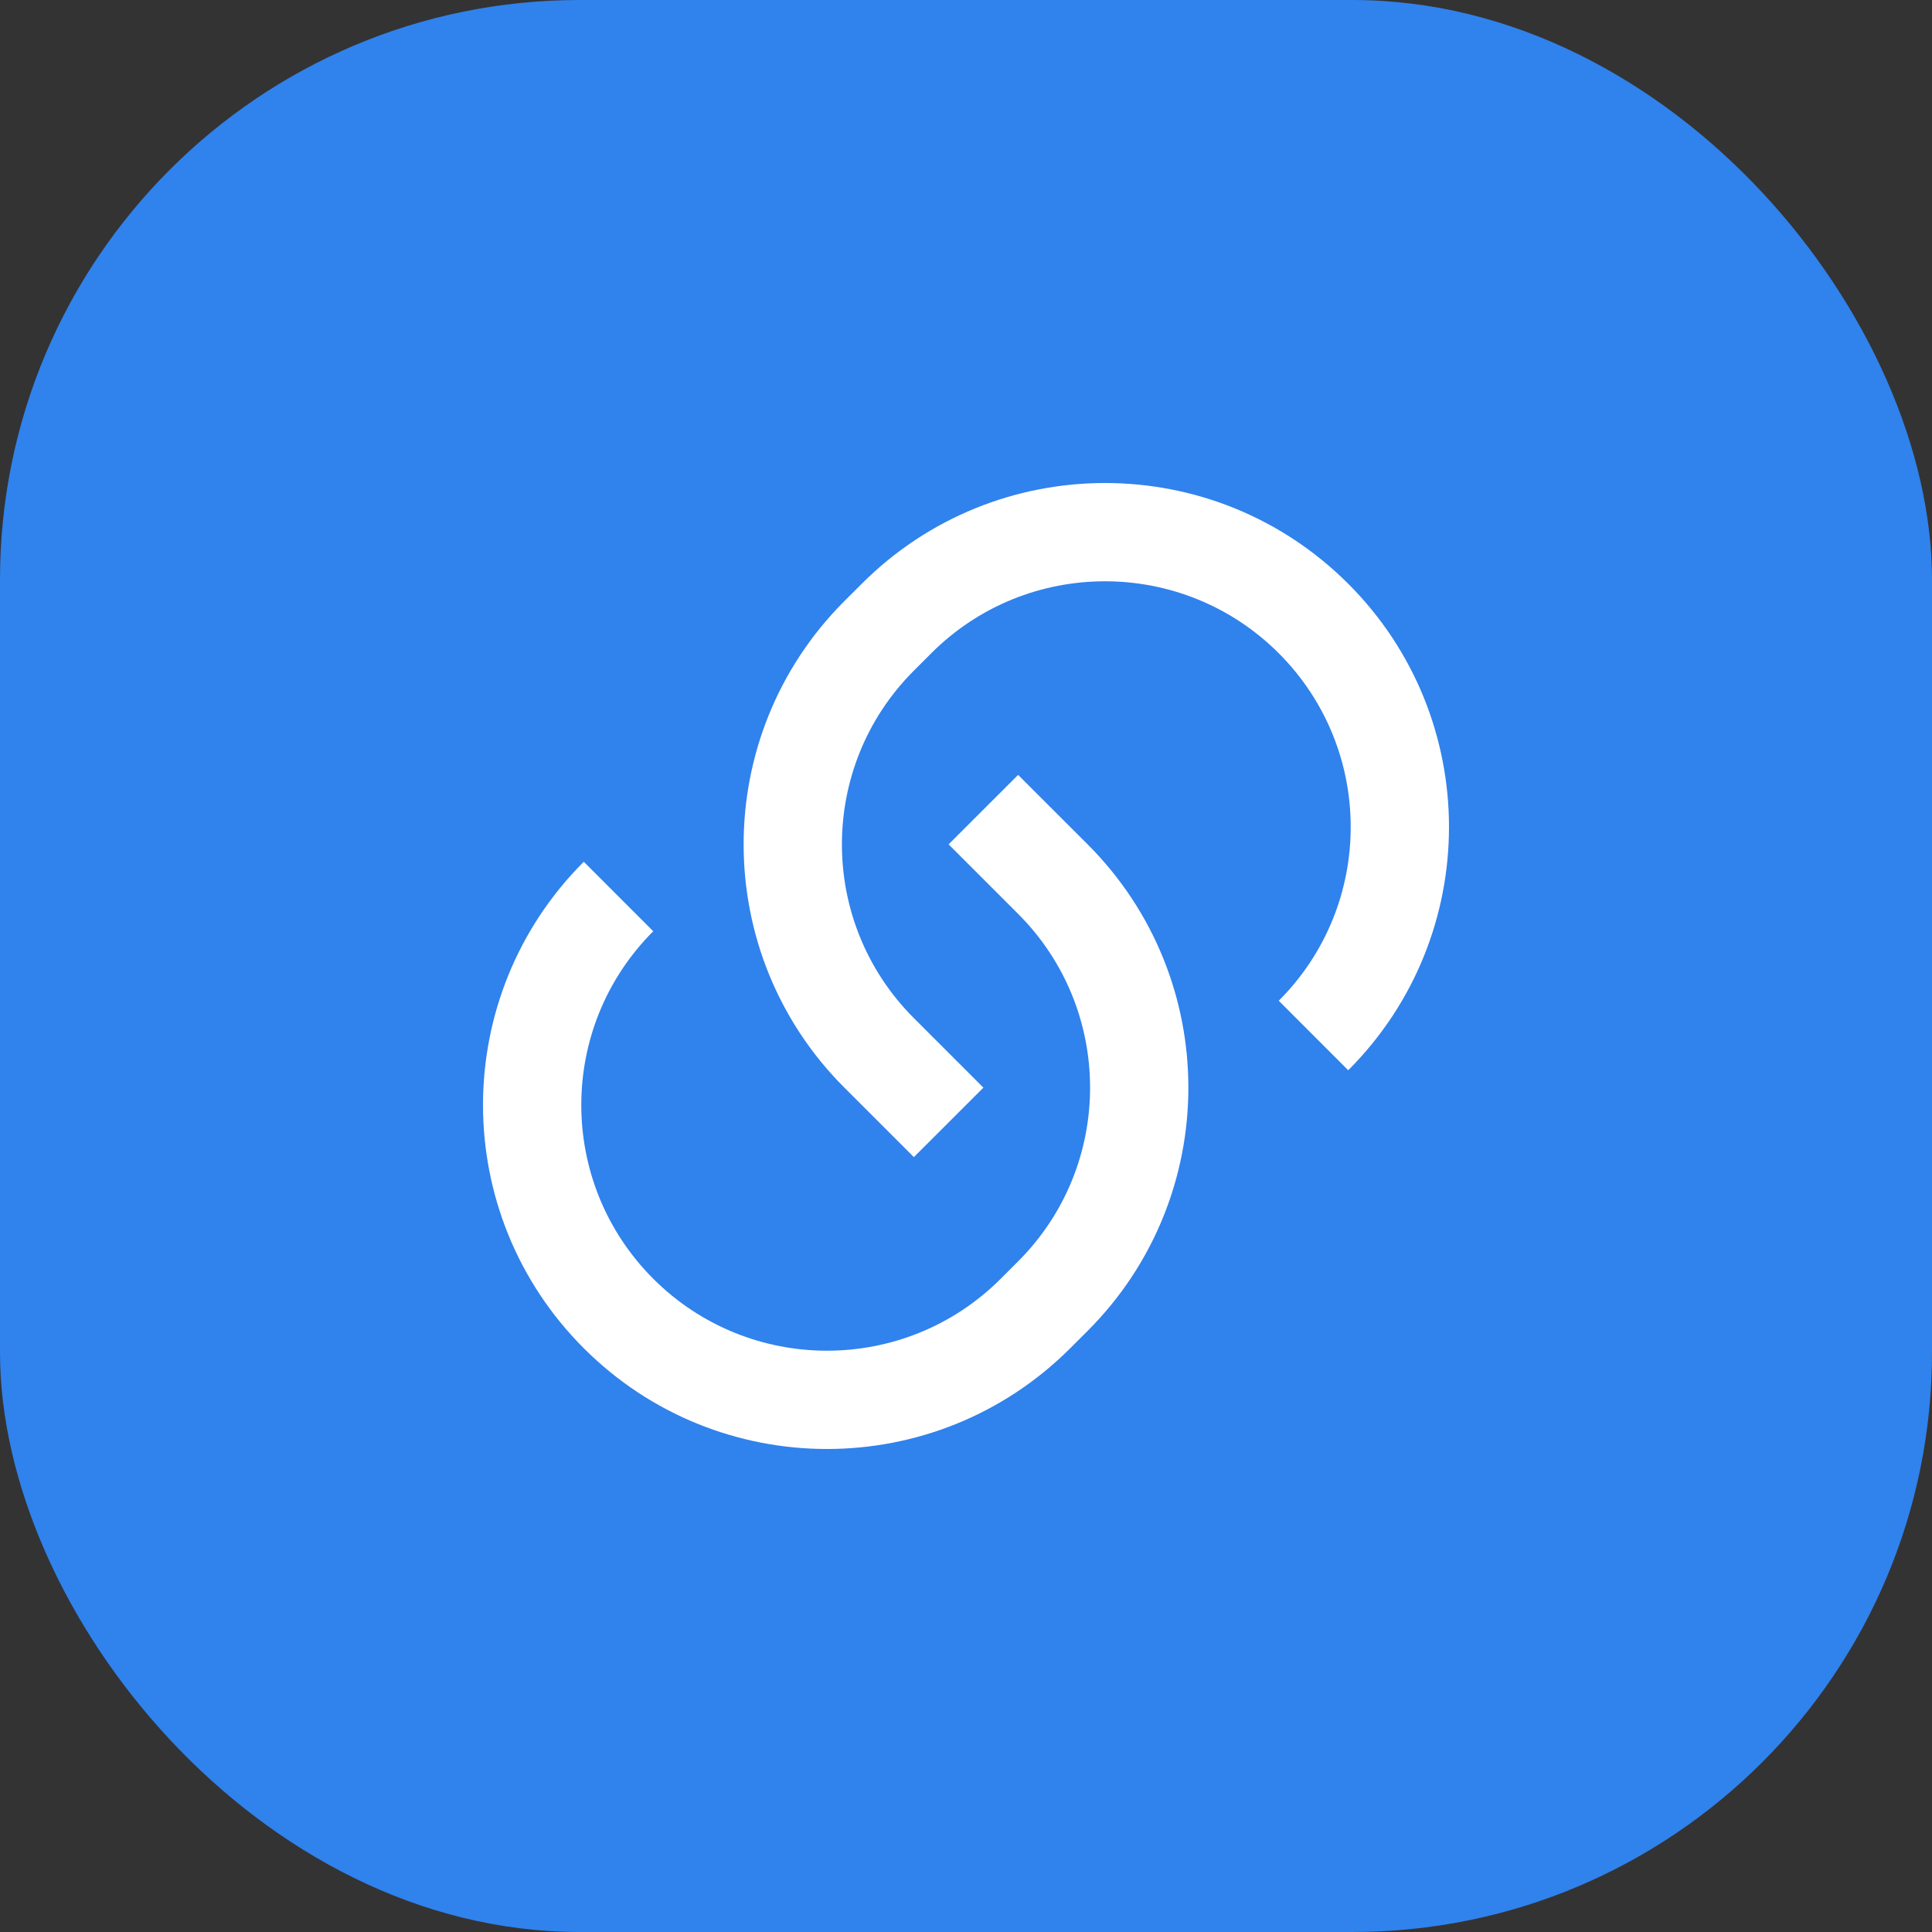
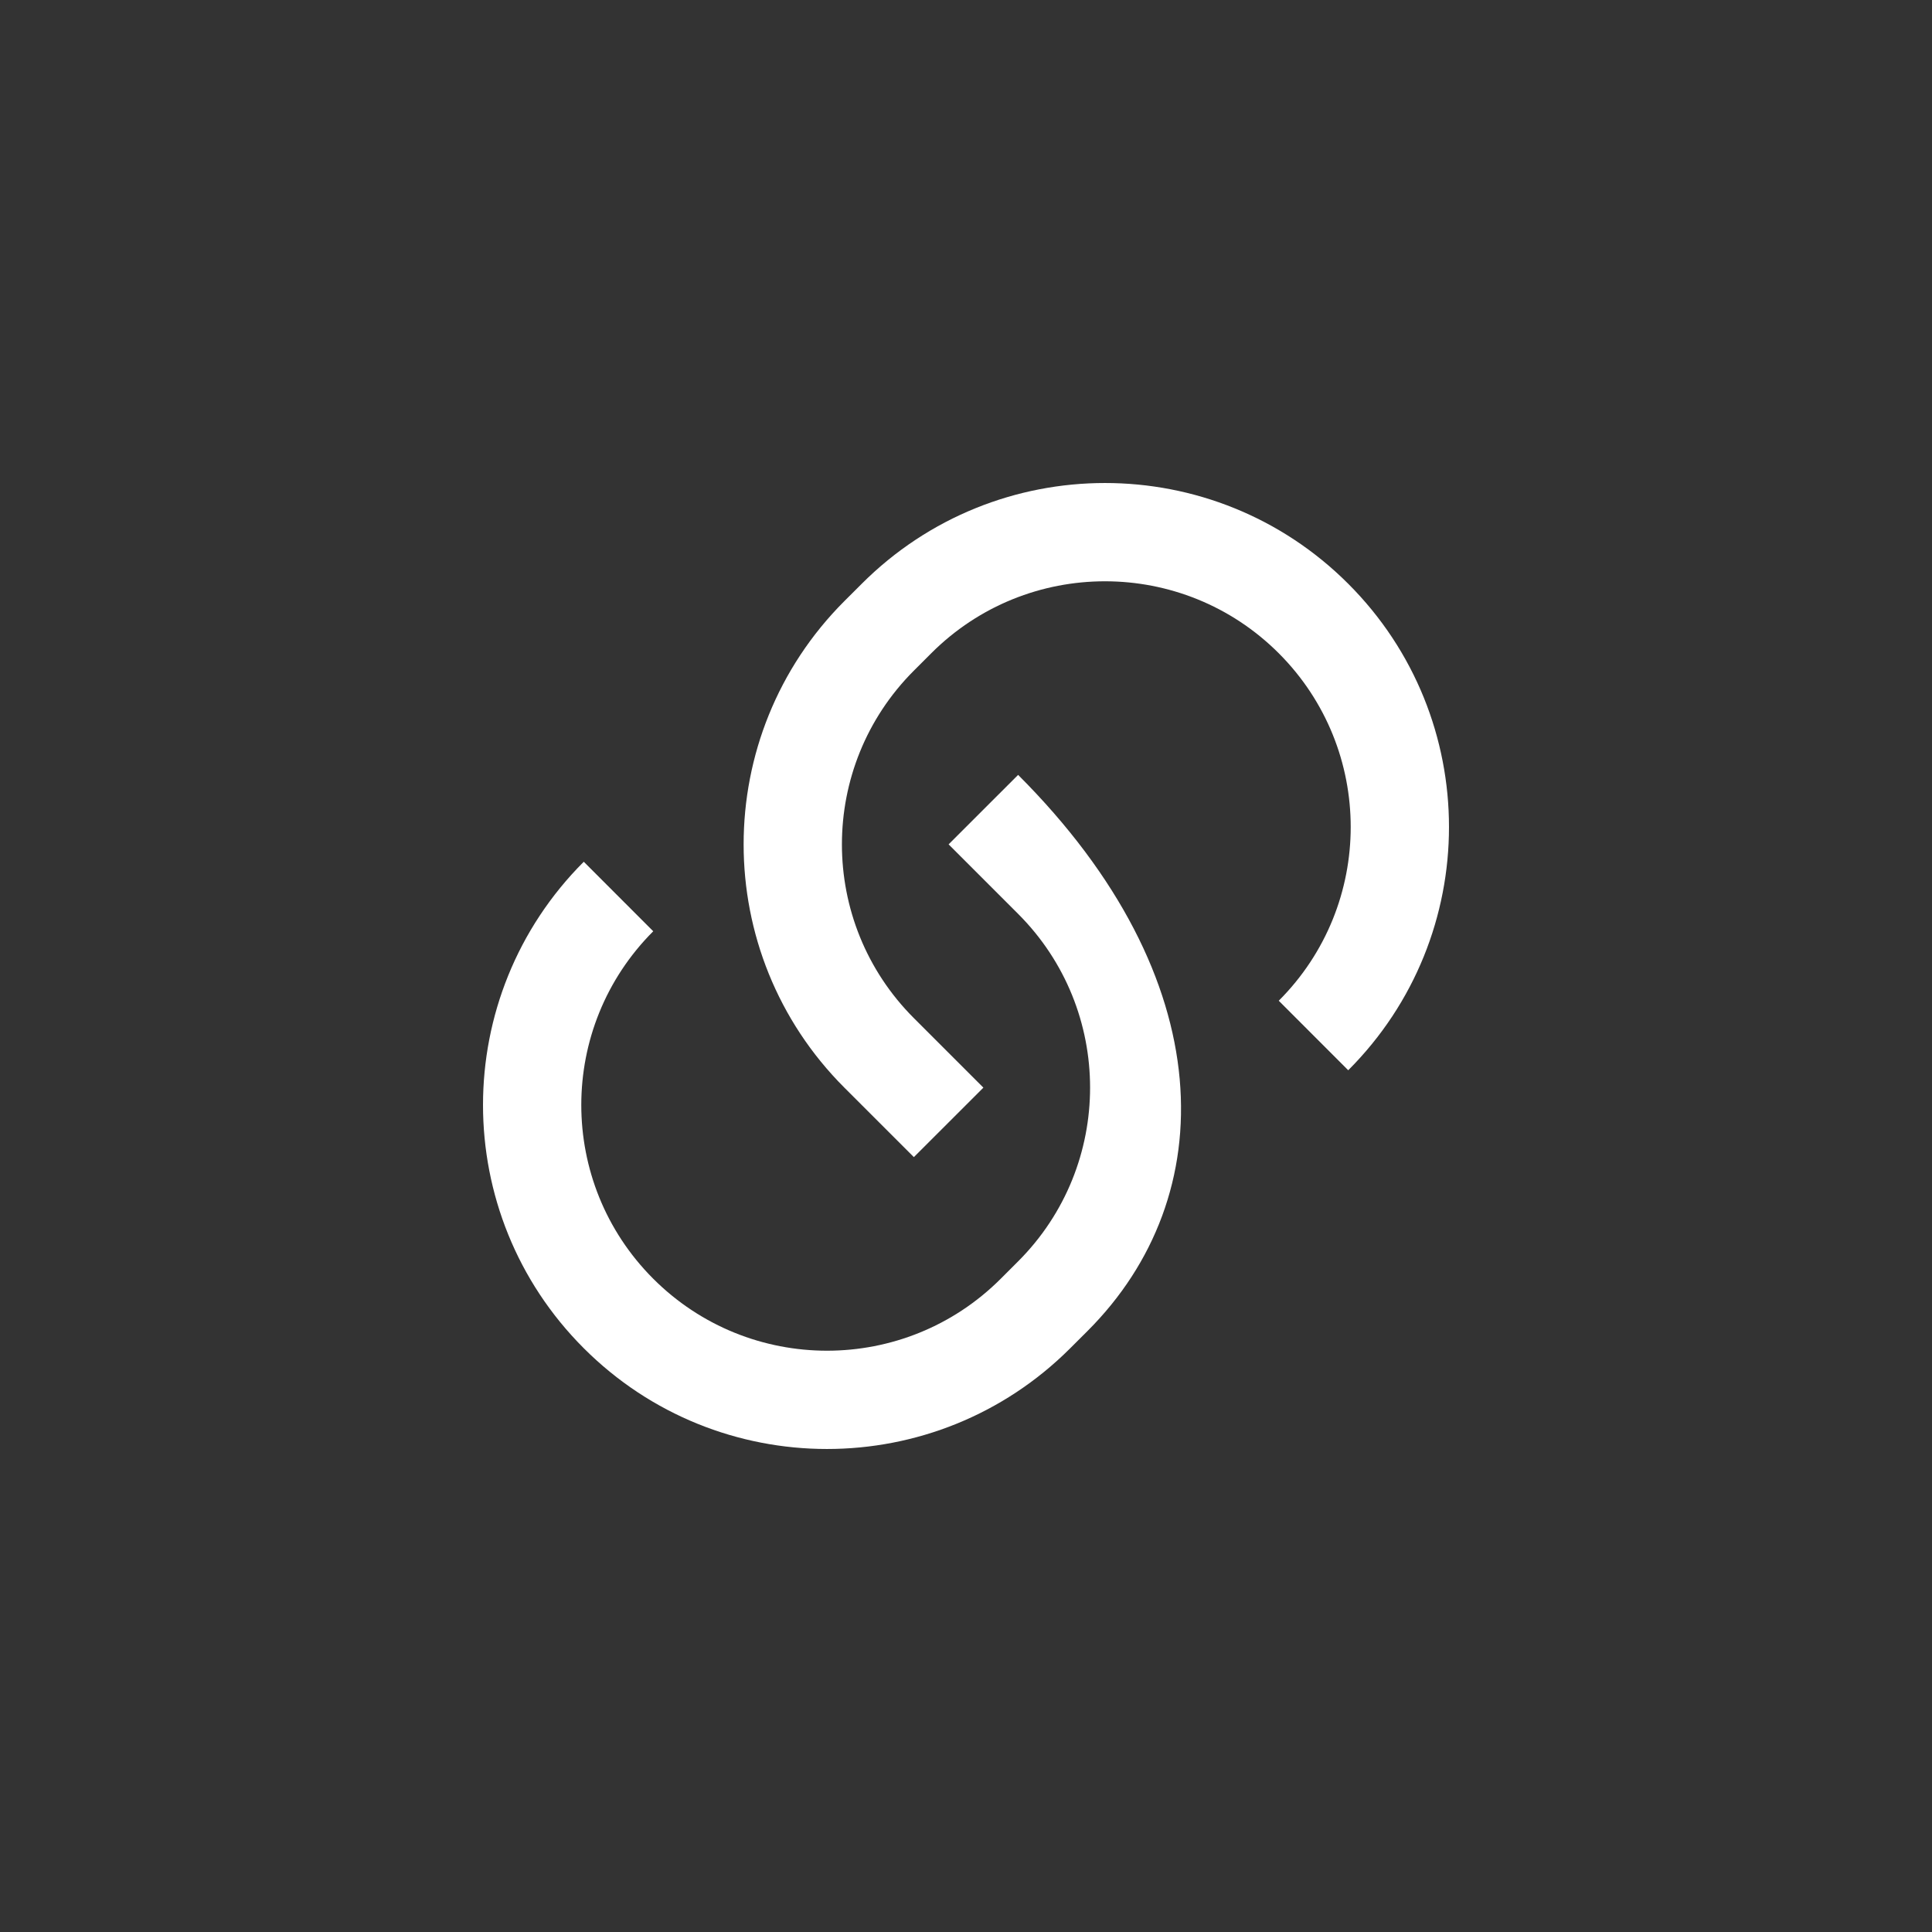
<svg xmlns="http://www.w3.org/2000/svg" fill="none" height="100%" overflow="visible" preserveAspectRatio="none" style="display: block;" viewBox="0 0 50 50" width="100%">
  <rect x="0" y="0" width="50" height="50" fill="#333333" stroke="none" />
  <g id="Icon">
-     <rect fill="#3082ED" height="50" rx="15" width="50" />
-     <path d="M26.349 20.054L28.148 21.852C31.624 25.329 31.624 30.966 28.148 34.443L27.698 34.892C24.221 38.369 18.584 38.369 15.108 34.892C11.631 31.416 11.631 25.779 15.108 22.302L16.906 24.101C14.423 26.584 14.423 30.61 16.906 33.094C19.39 35.577 23.416 35.577 25.899 33.094L26.349 32.644C28.832 30.161 28.832 26.134 26.349 23.651L24.55 21.852L26.349 20.054ZM34.892 27.698L33.094 25.899C35.577 23.416 35.577 19.39 33.094 16.906C30.61 14.423 26.584 14.423 24.101 16.906L23.651 17.356C21.168 19.839 21.168 23.866 23.651 26.349L25.45 28.148L23.651 29.946L21.852 28.148C18.376 24.671 18.376 19.034 21.852 15.557L22.302 15.108C25.779 11.631 31.416 11.631 34.892 15.108C38.369 18.584 38.369 24.221 34.892 27.698Z" fill="white" id="Vector" />
+     <path d="M26.349 20.054C31.624 25.329 31.624 30.966 28.148 34.443L27.698 34.892C24.221 38.369 18.584 38.369 15.108 34.892C11.631 31.416 11.631 25.779 15.108 22.302L16.906 24.101C14.423 26.584 14.423 30.61 16.906 33.094C19.39 35.577 23.416 35.577 25.899 33.094L26.349 32.644C28.832 30.161 28.832 26.134 26.349 23.651L24.55 21.852L26.349 20.054ZM34.892 27.698L33.094 25.899C35.577 23.416 35.577 19.39 33.094 16.906C30.61 14.423 26.584 14.423 24.101 16.906L23.651 17.356C21.168 19.839 21.168 23.866 23.651 26.349L25.45 28.148L23.651 29.946L21.852 28.148C18.376 24.671 18.376 19.034 21.852 15.557L22.302 15.108C25.779 11.631 31.416 11.631 34.892 15.108C38.369 18.584 38.369 24.221 34.892 27.698Z" fill="white" id="Vector" />
  </g>
</svg>